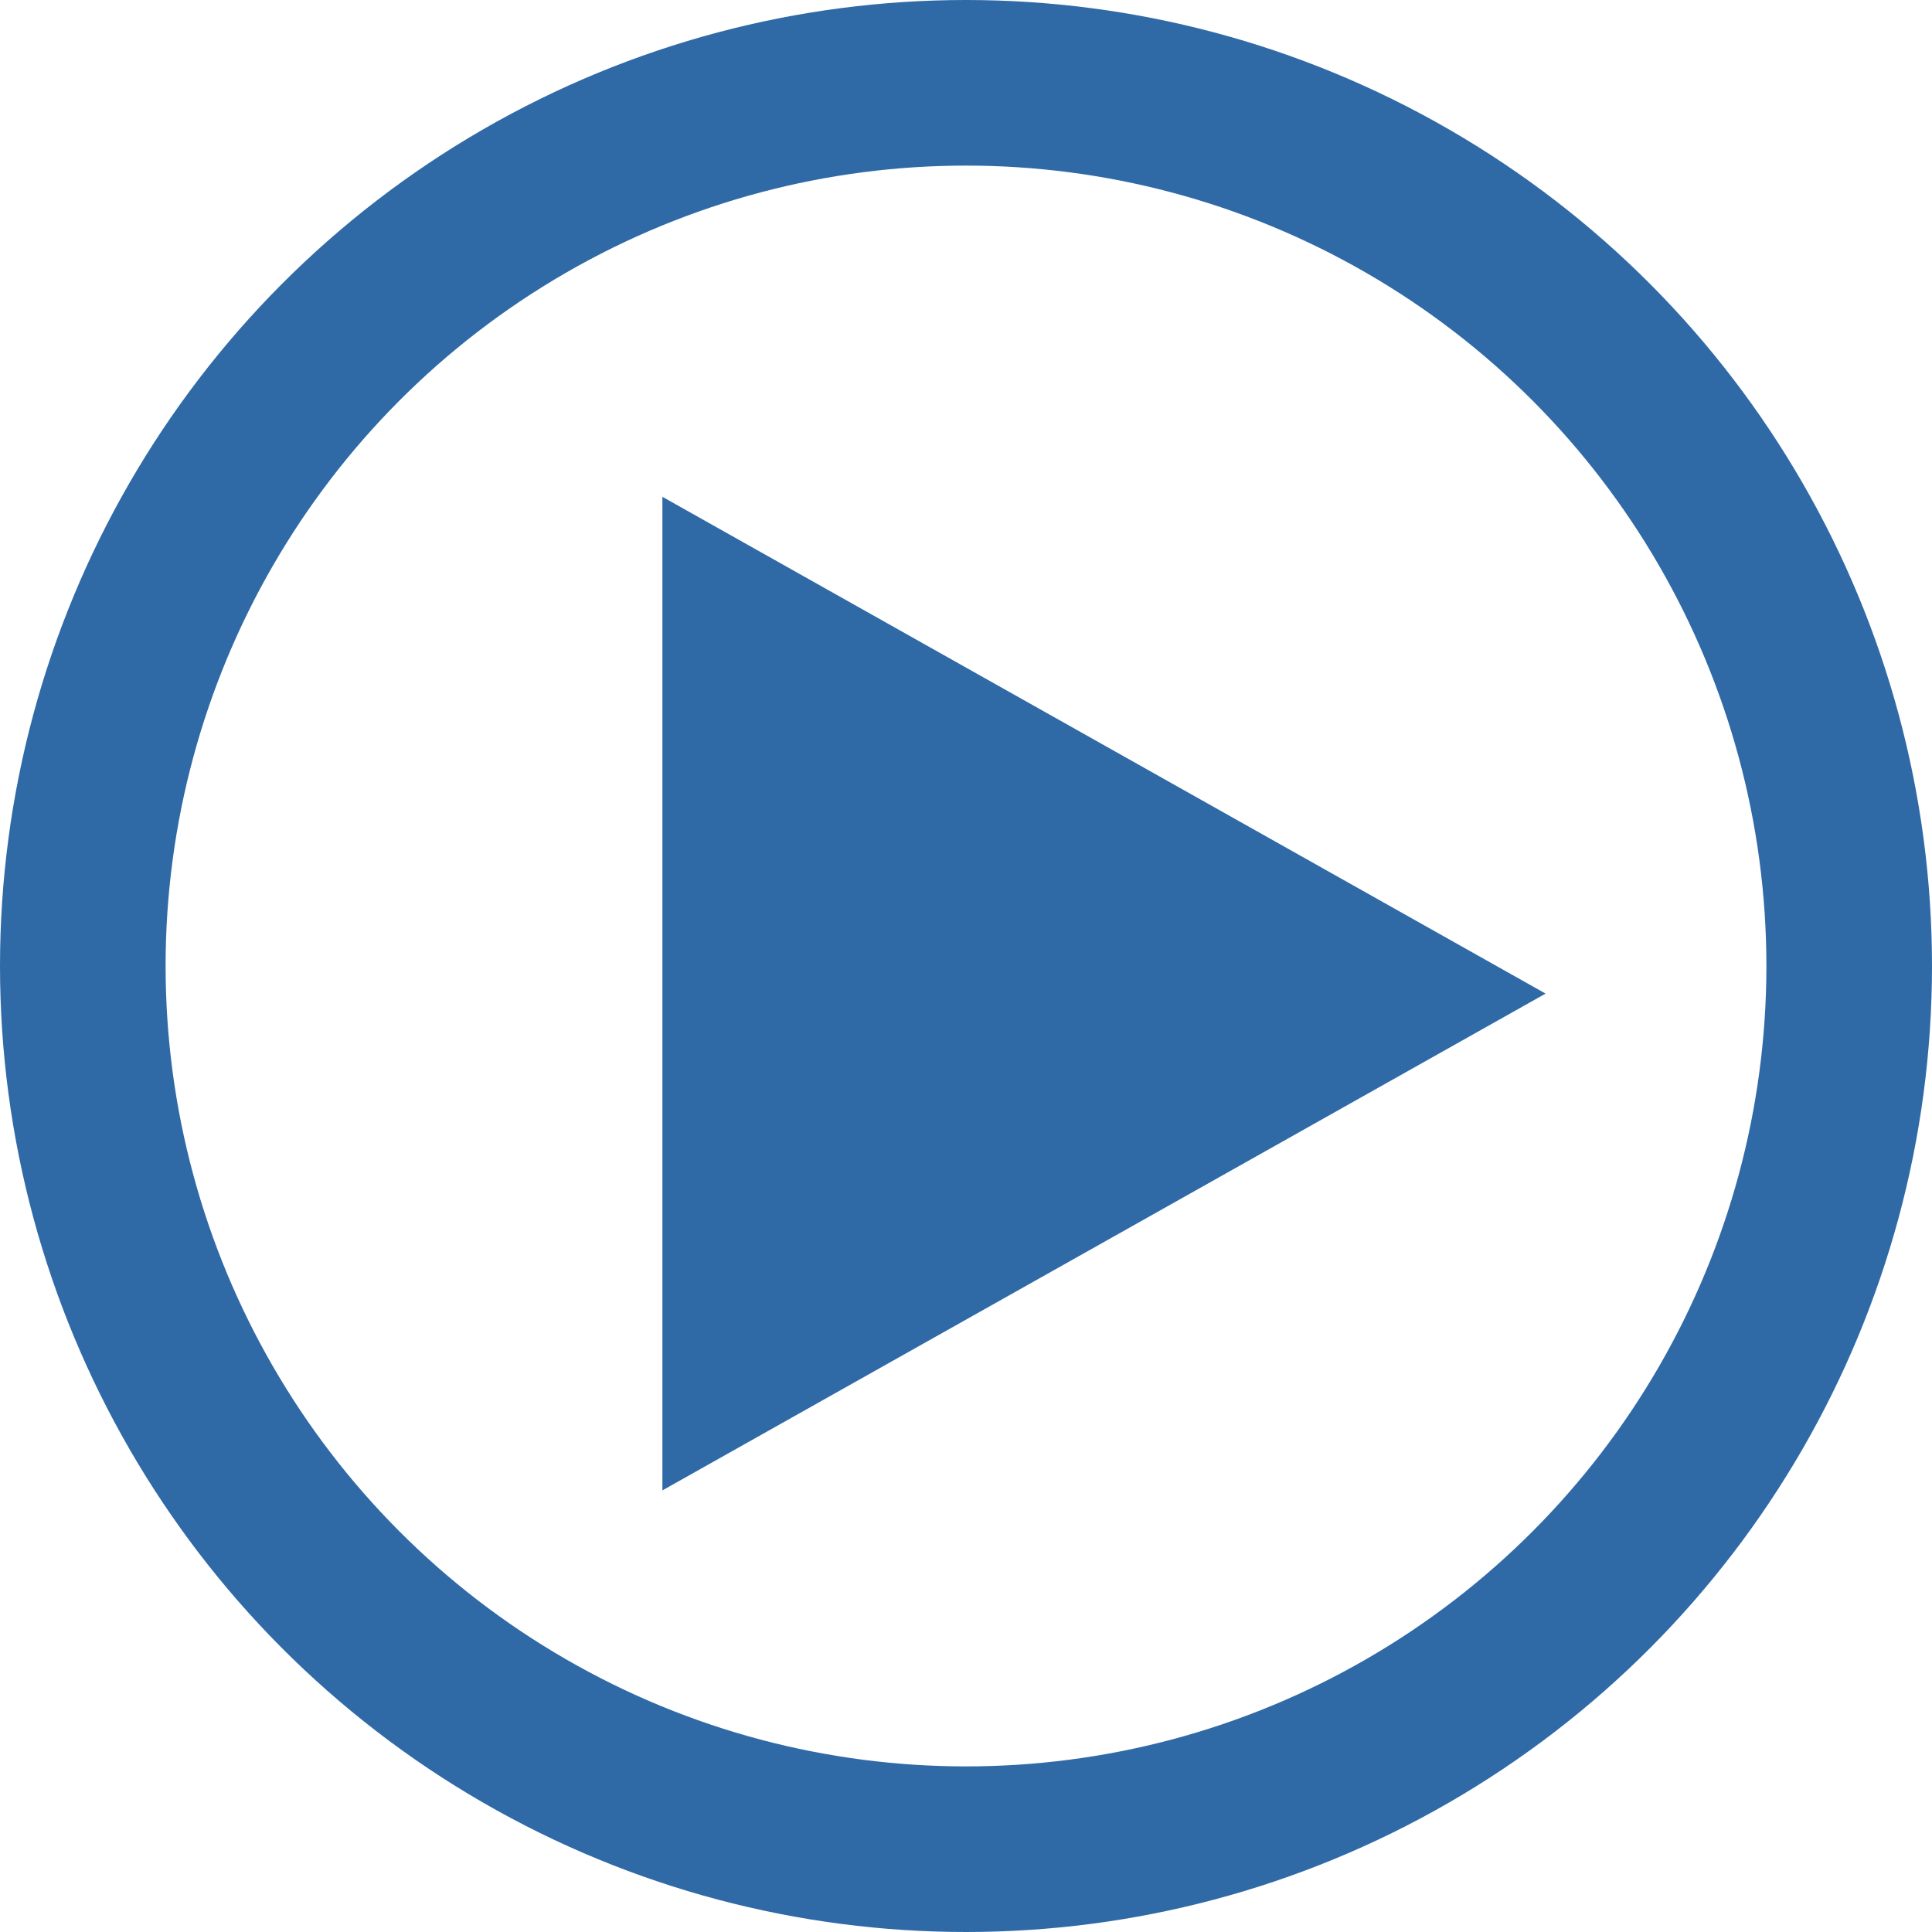
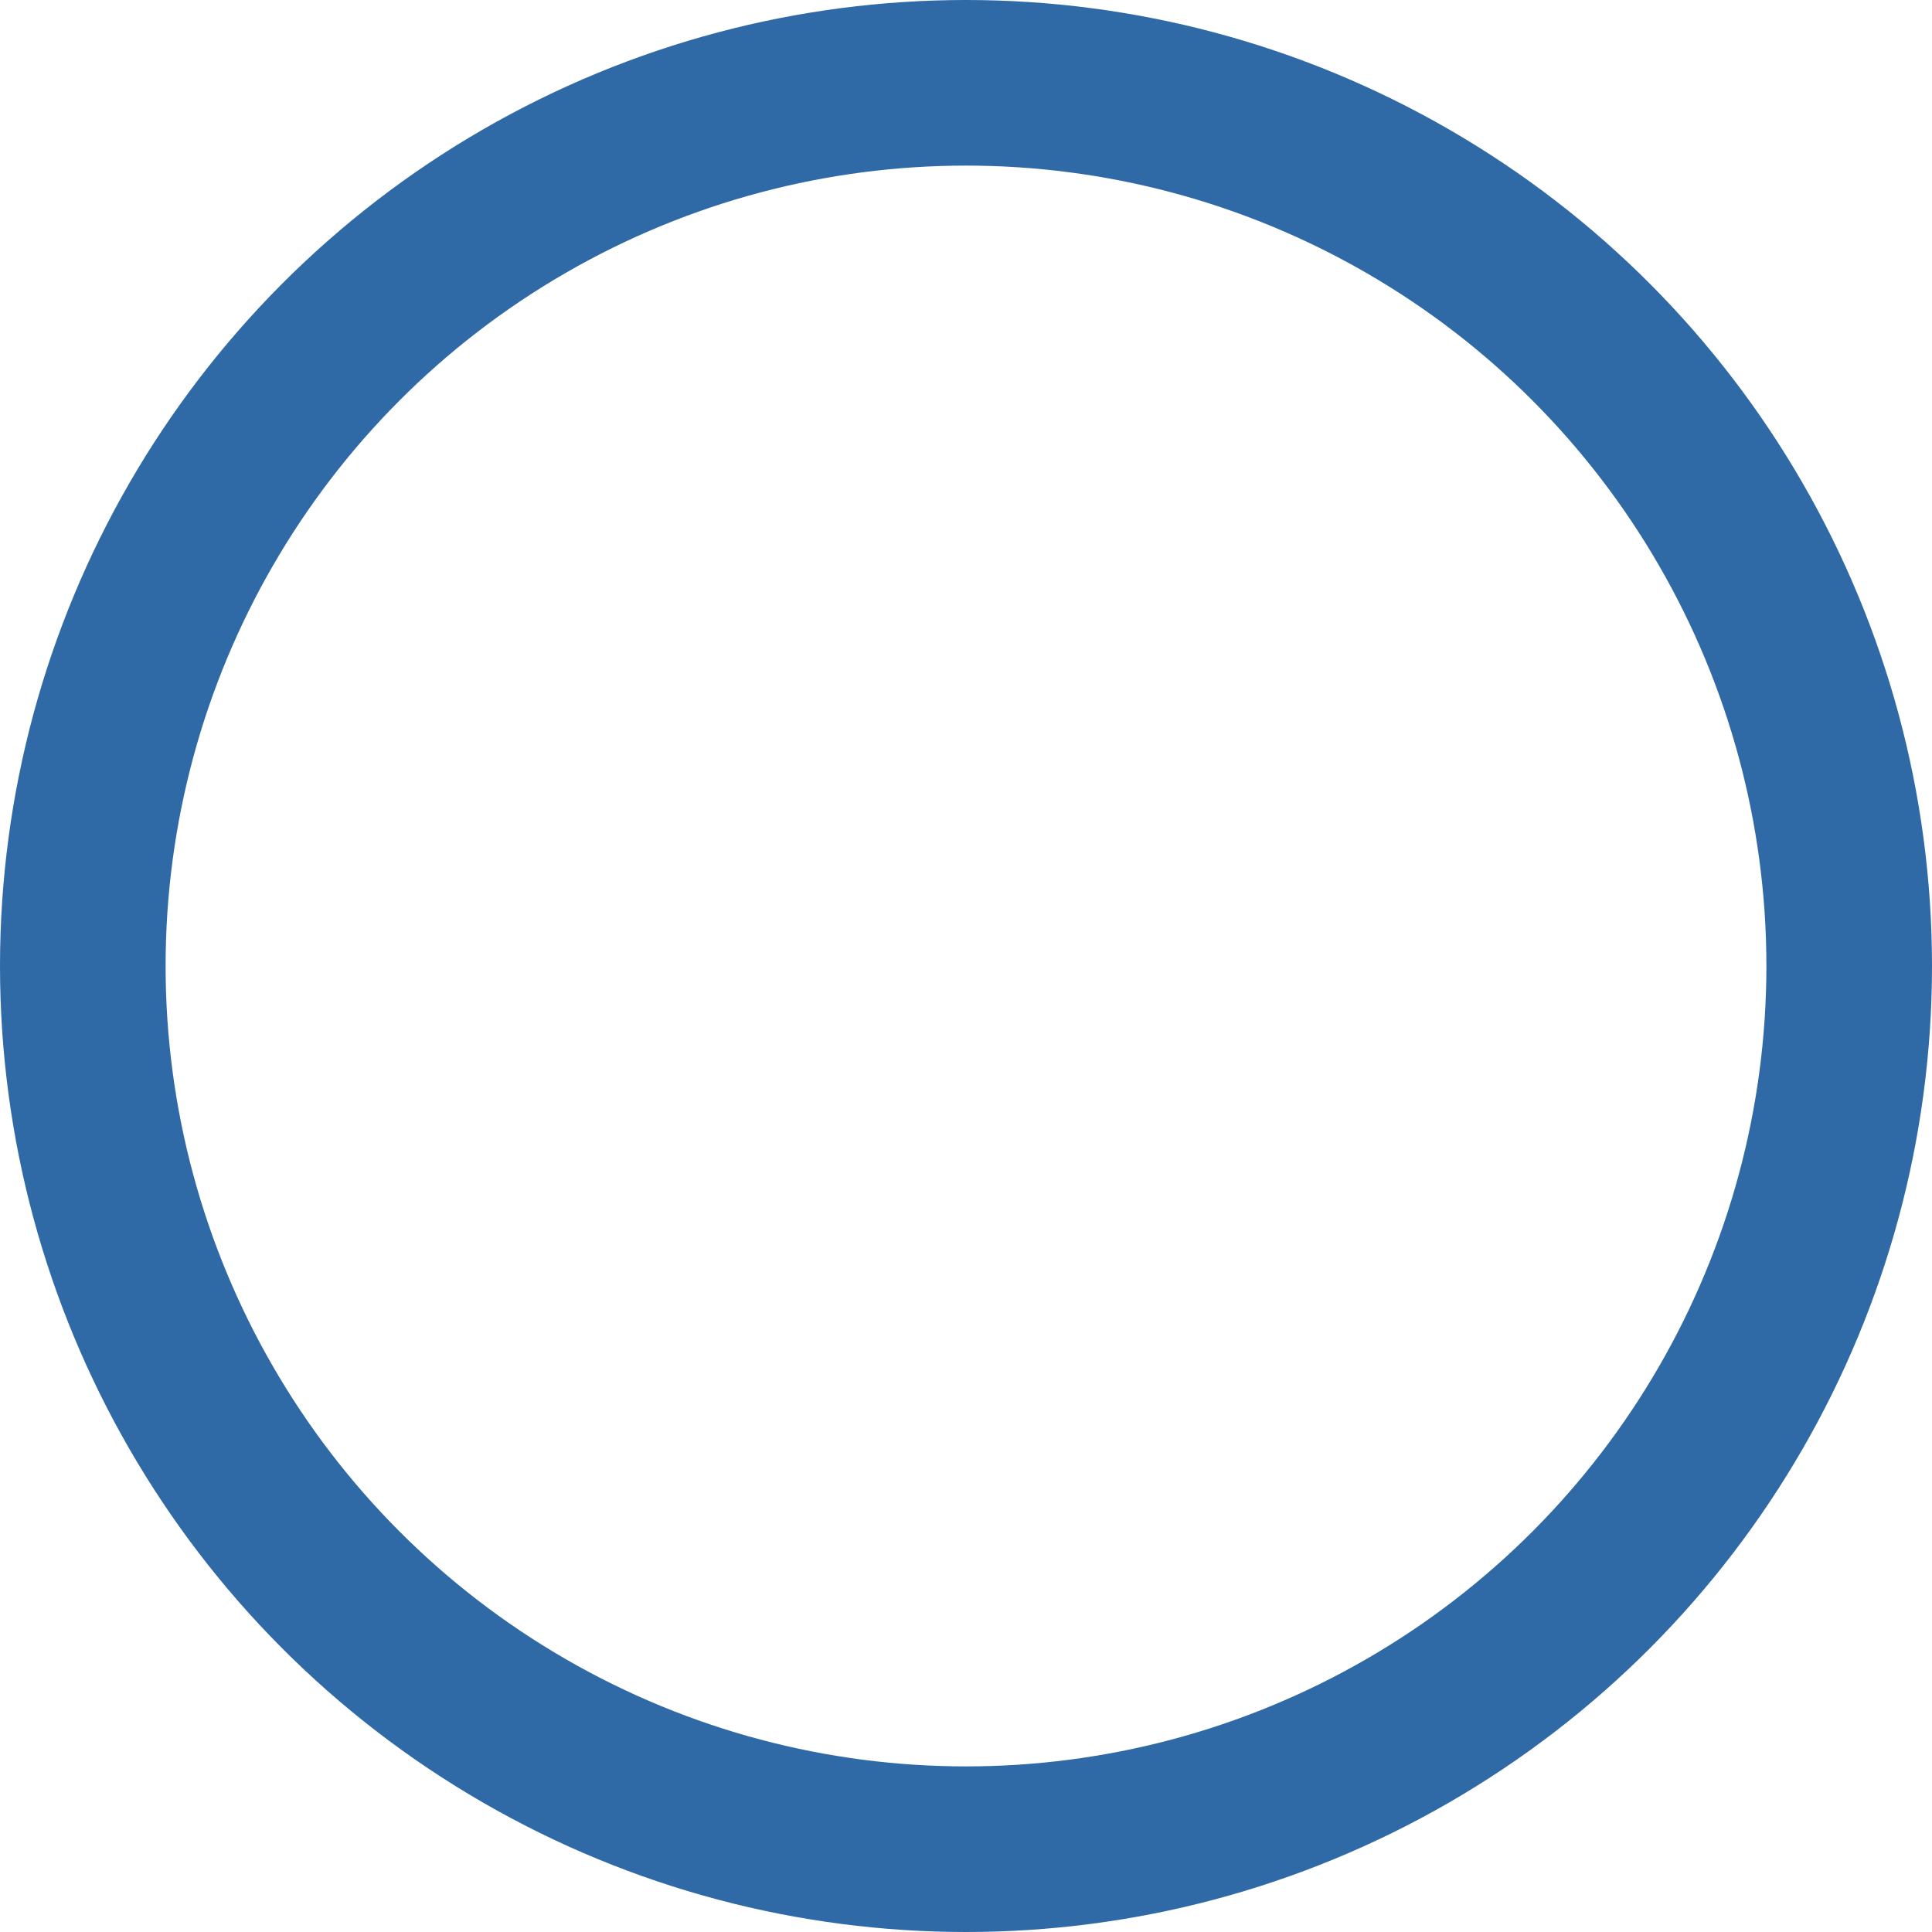
<svg xmlns="http://www.w3.org/2000/svg" width="35" height="35" viewBox="0 0 35 35">
  <g id="Group_10" data-name="Group 10" transform="translate(-982 -368)">
    <g id="Ellipse_2" data-name="Ellipse 2" transform="translate(982 368)" fill="none" stroke="#2F6AA7" stroke-width="3">
      <circle cx="17.5" cy="17.5" r="17.5" stroke="none" />
      <circle cx="17.5" cy="17.5" r="16" fill="none" />
    </g>
-     <path id="Polygon_1" data-name="Polygon 1" d="M9,0l9,16H0Z" transform="translate(1010 377) rotate(90)" fill="#2F6AA7" />
  </g>
</svg>